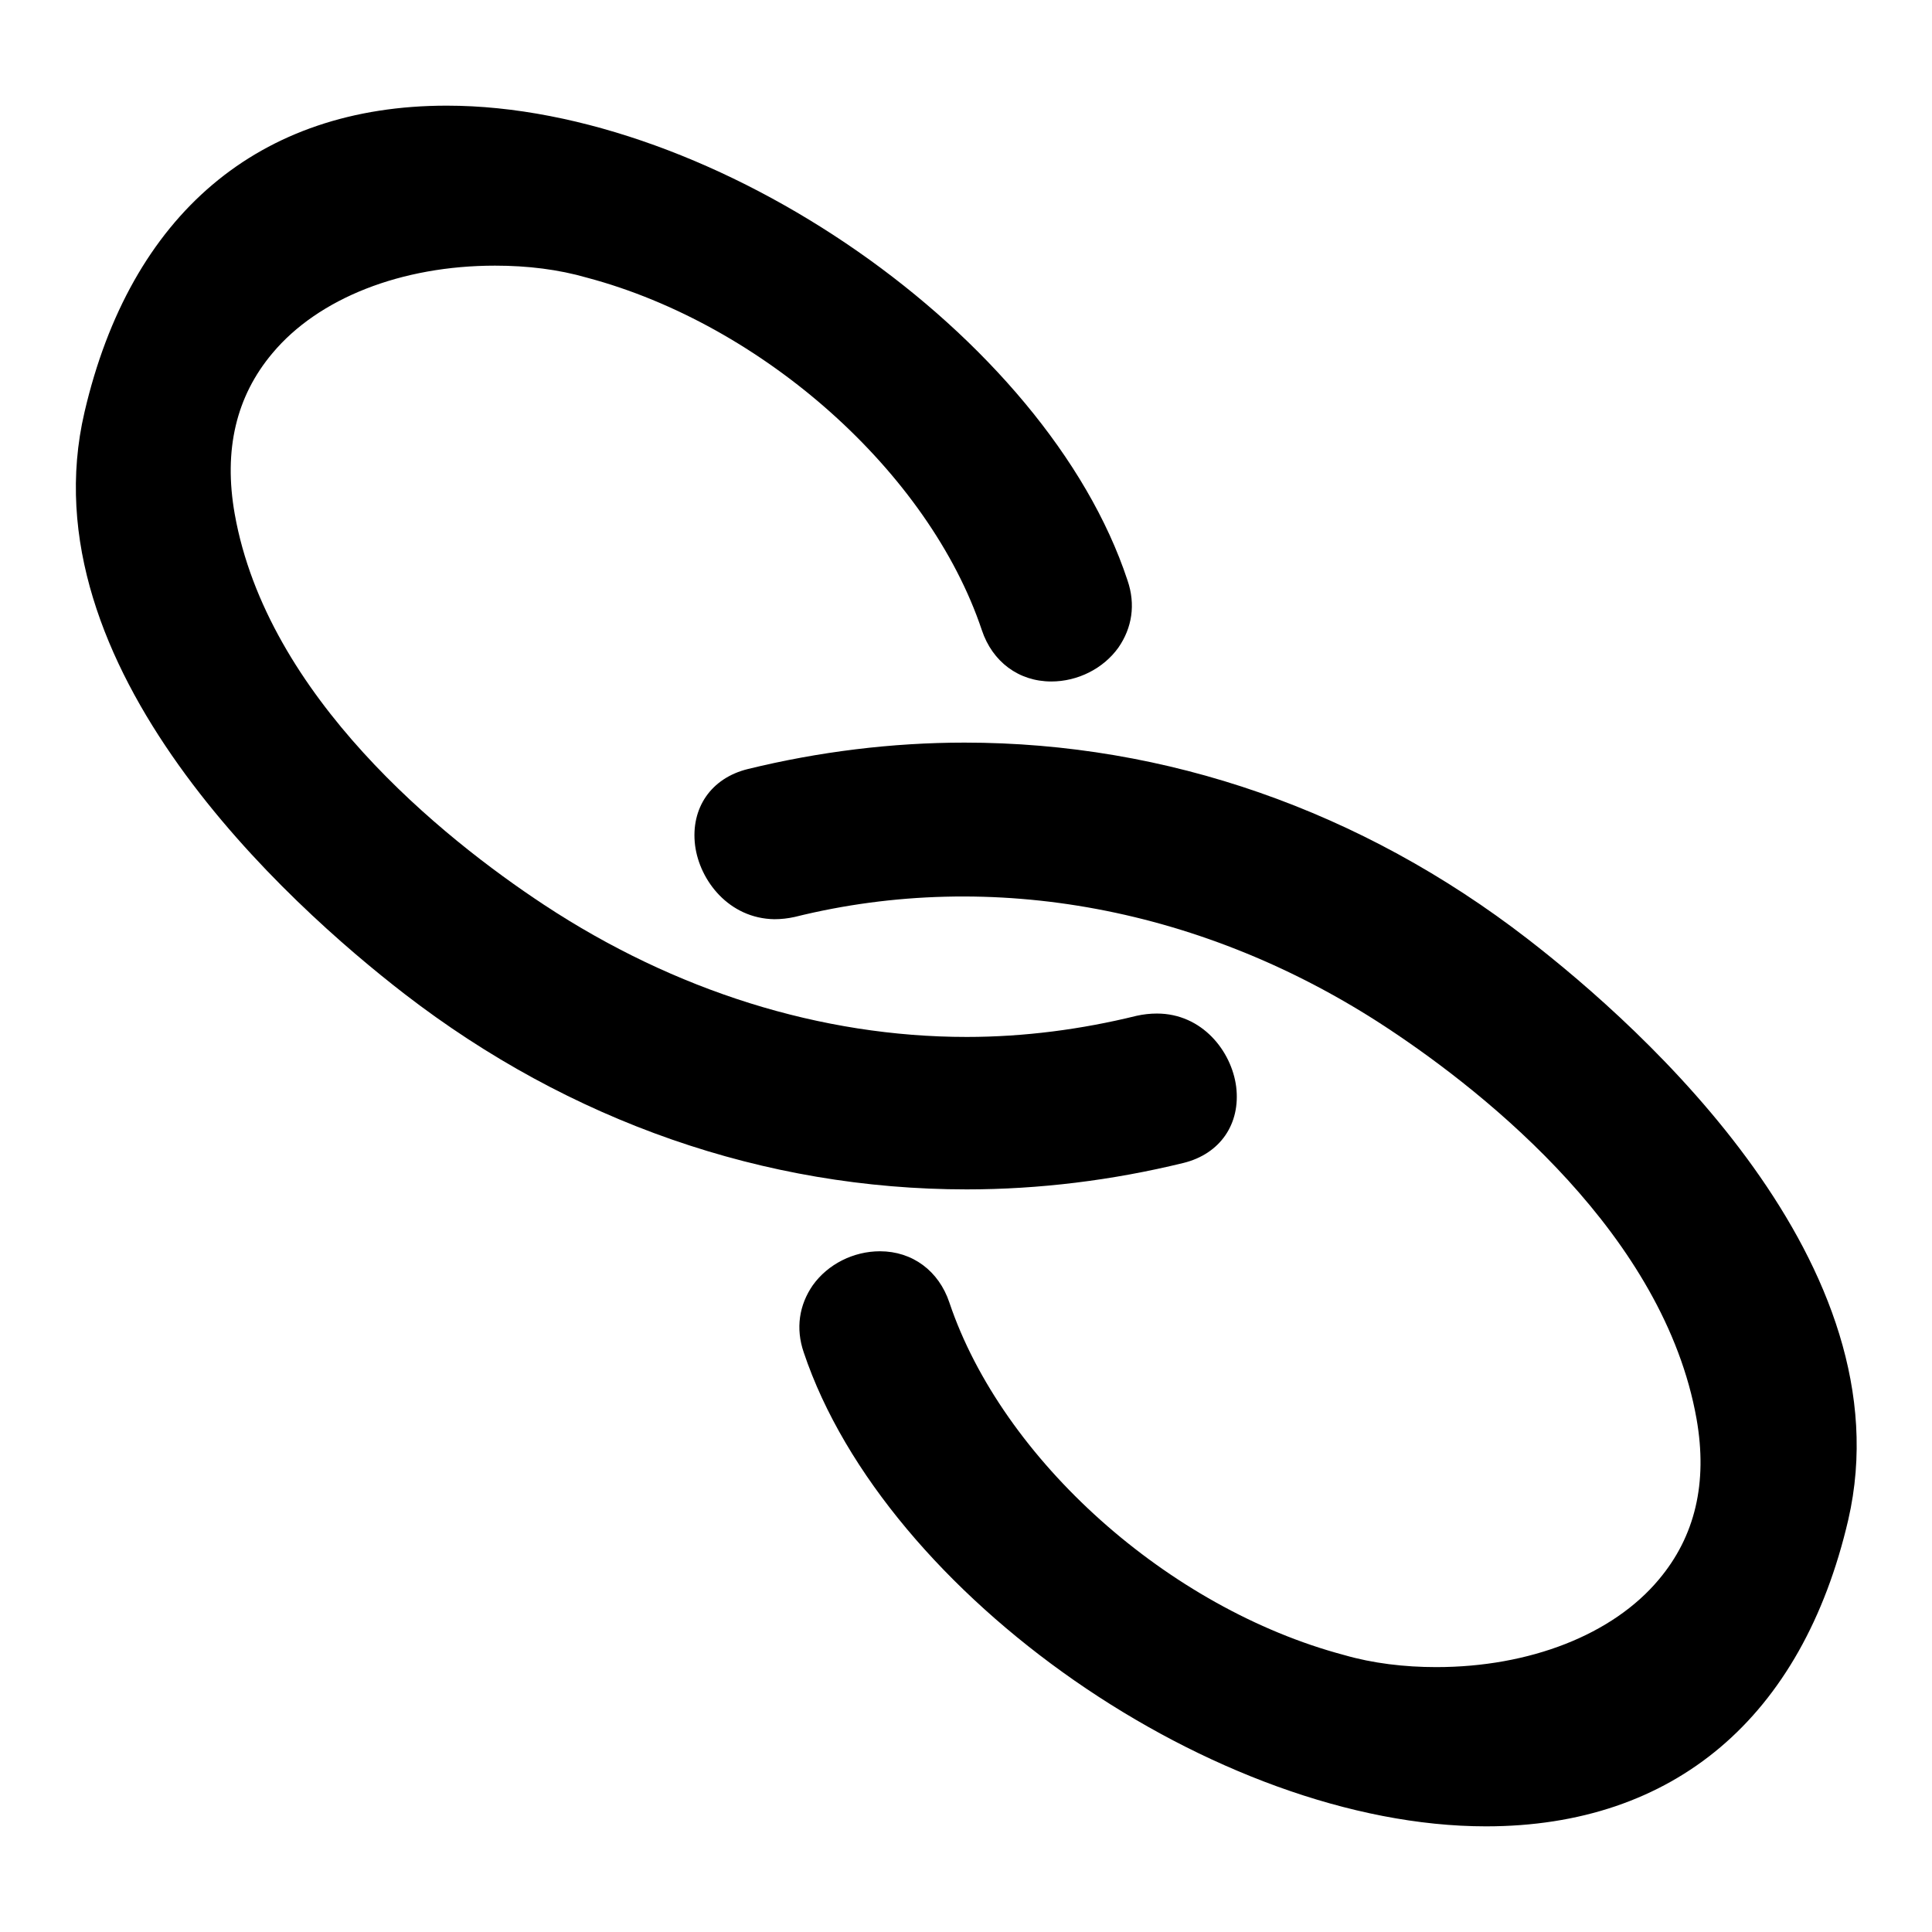
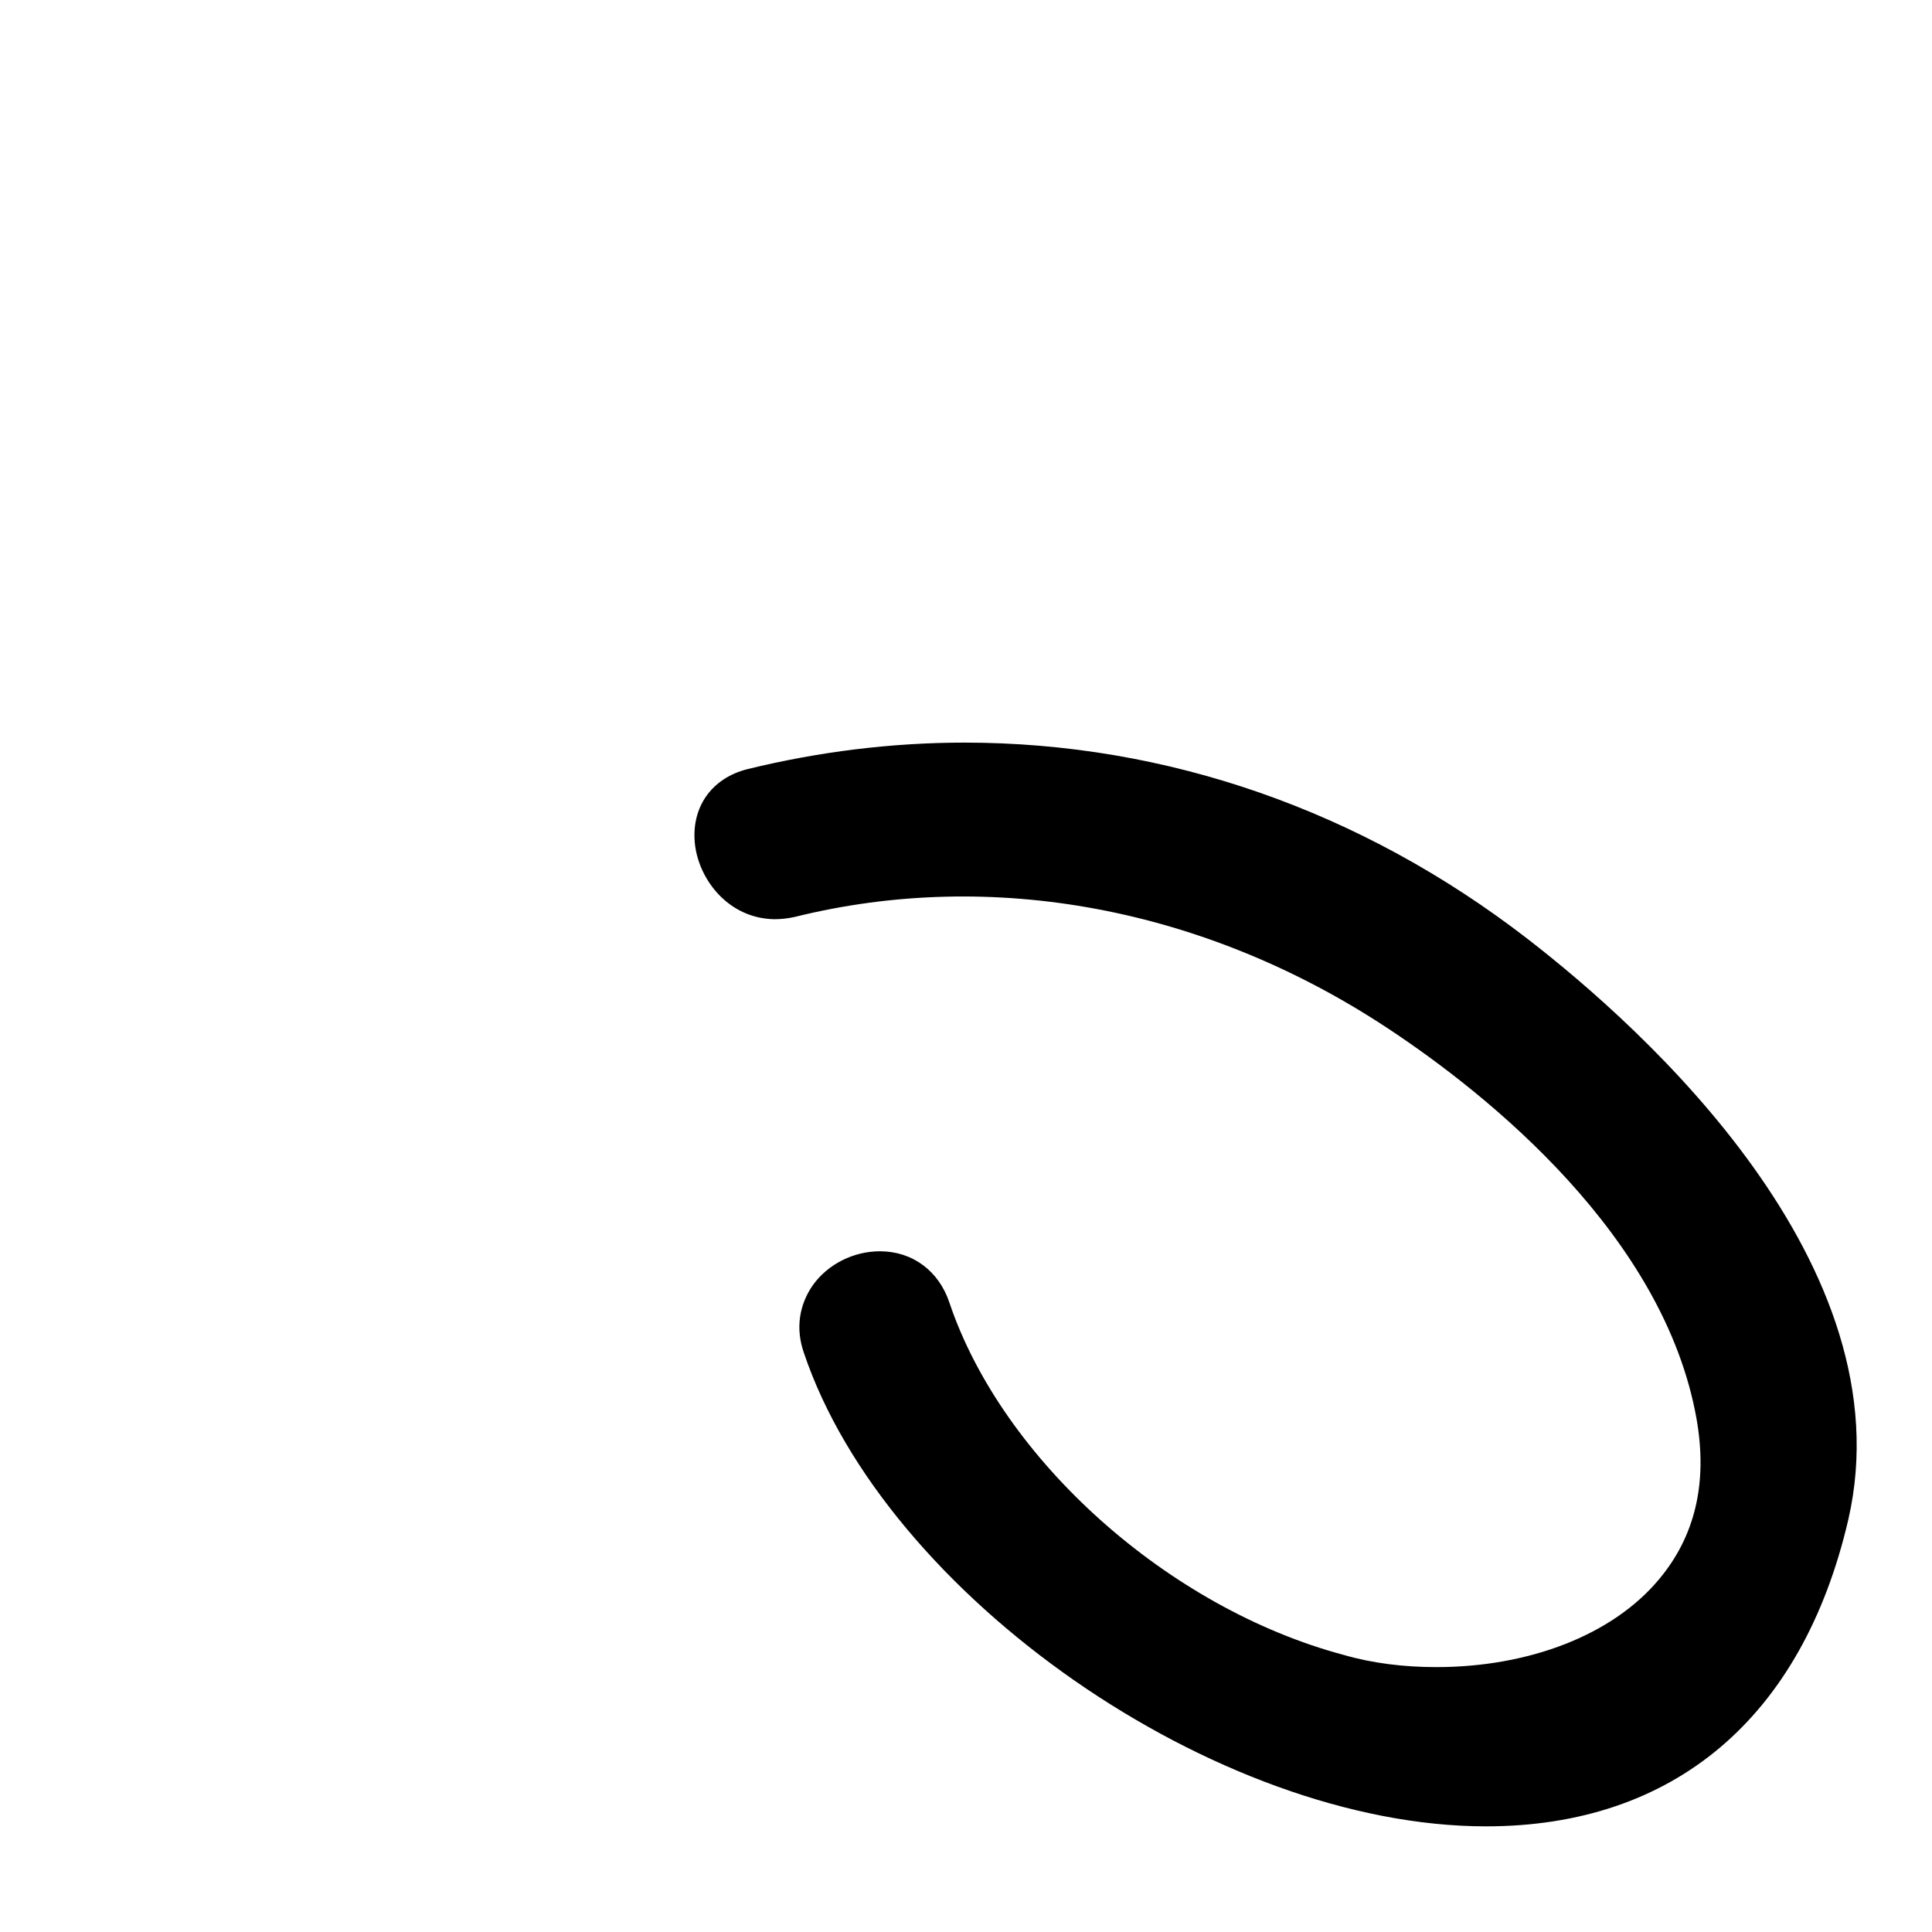
<svg xmlns="http://www.w3.org/2000/svg" version="1.1" x="0px" y="0px" viewBox="0 0 256 256" enable-background="new 0 0 256 256" xml:space="preserve">
  <g>
    <g>
      <g>
        <g>
-           <path fill="#000000" d="M128.1,157.6c9.6,0,19.3-1.2,28.7-3.5c4.9-1.2,7.6-5.2,7-10.1c-0.6-4.7-4.5-9.7-10.5-9.7c-0.9,0-1.8,0.1-2.7,0.3c-7.3,1.8-14.9,2.8-22.5,2.8c-19.3,0-38.7-6.1-56-17.5c-13.5-8.9-36.7-27.6-41-51.8c-1.5-8.5,0.2-15.6,5-21.3c6.1-7.3,17.1-11.6,29.5-11.6c4.3,0,8.4,0.5,12.2,1.6c23.3,6.2,45.3,25.8,52.3,46.7c1.4,4.2,4.9,6.8,9.2,6.8c3.5,0,6.9-1.7,8.9-4.5c1.8-2.6,2.3-5.7,1.2-8.9C138.7,44.5,94.8,14,59.2,14c-24.9,0-41.9,14.4-48,40.6c-7.9,33.8,27,65.2,42.4,77.1C75.5,148.6,101.3,157.6,128.1,157.6L128.1,157.6z" />
          <path fill="#000000" d="M202.4,124.4c-22-17-47.8-26-74.6-26c-9.6,0-19.3,1.2-28.7,3.5c-4.9,1.2-7.6,5.2-7,10.1c0.6,4.7,4.5,9.7,10.5,9.8l0,0c0.9,0,1.8-0.1,2.7-0.3c26.2-6.5,54.4-1.2,78.5,14.7c13.5,8.9,36.7,27.6,41,51.8c1.5,8.5-0.2,15.6-5,21.3c-6.1,7.3-17.1,11.6-29.5,11.6c-4.2,0-8.4-0.5-12.2-1.6c-23.3-6.2-45.3-25.9-52.3-46.7c-1.4-4.2-4.9-6.8-9.2-6.8c-3.5,0-6.9,1.7-8.9,4.5c-1.8,2.6-2.3,5.7-1.2,8.9c10.8,32.2,54.7,62.8,90.4,62.8c24.9,0,41.9-14.4,48-40.6C252.7,167.6,217.8,136.3,202.4,124.4z" />
        </g>
      </g>
      <g />
      <g />
      <g />
      <g />
      <g />
      <g />
      <g />
      <g />
      <g />
      <g />
      <g />
      <g />
      <g />
      <g />
      <g />
    </g>
  </g>
</svg>